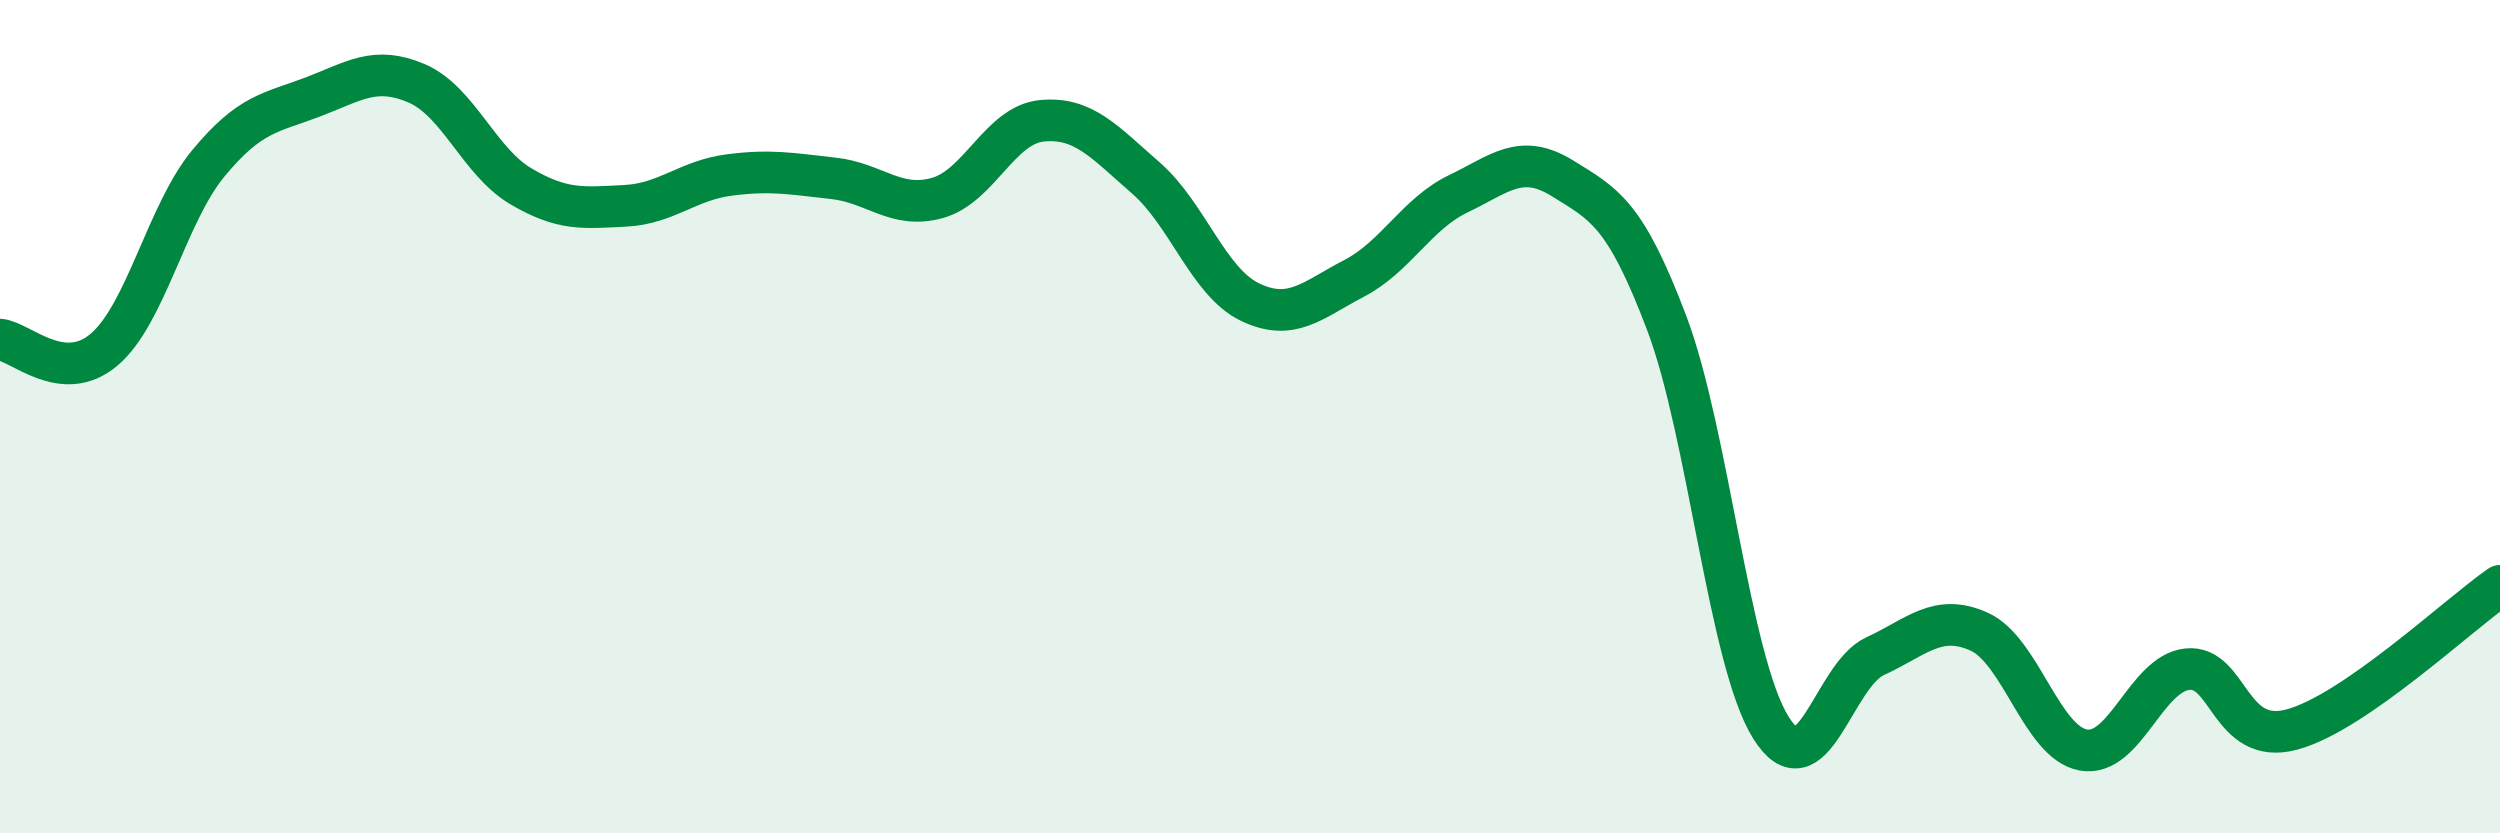
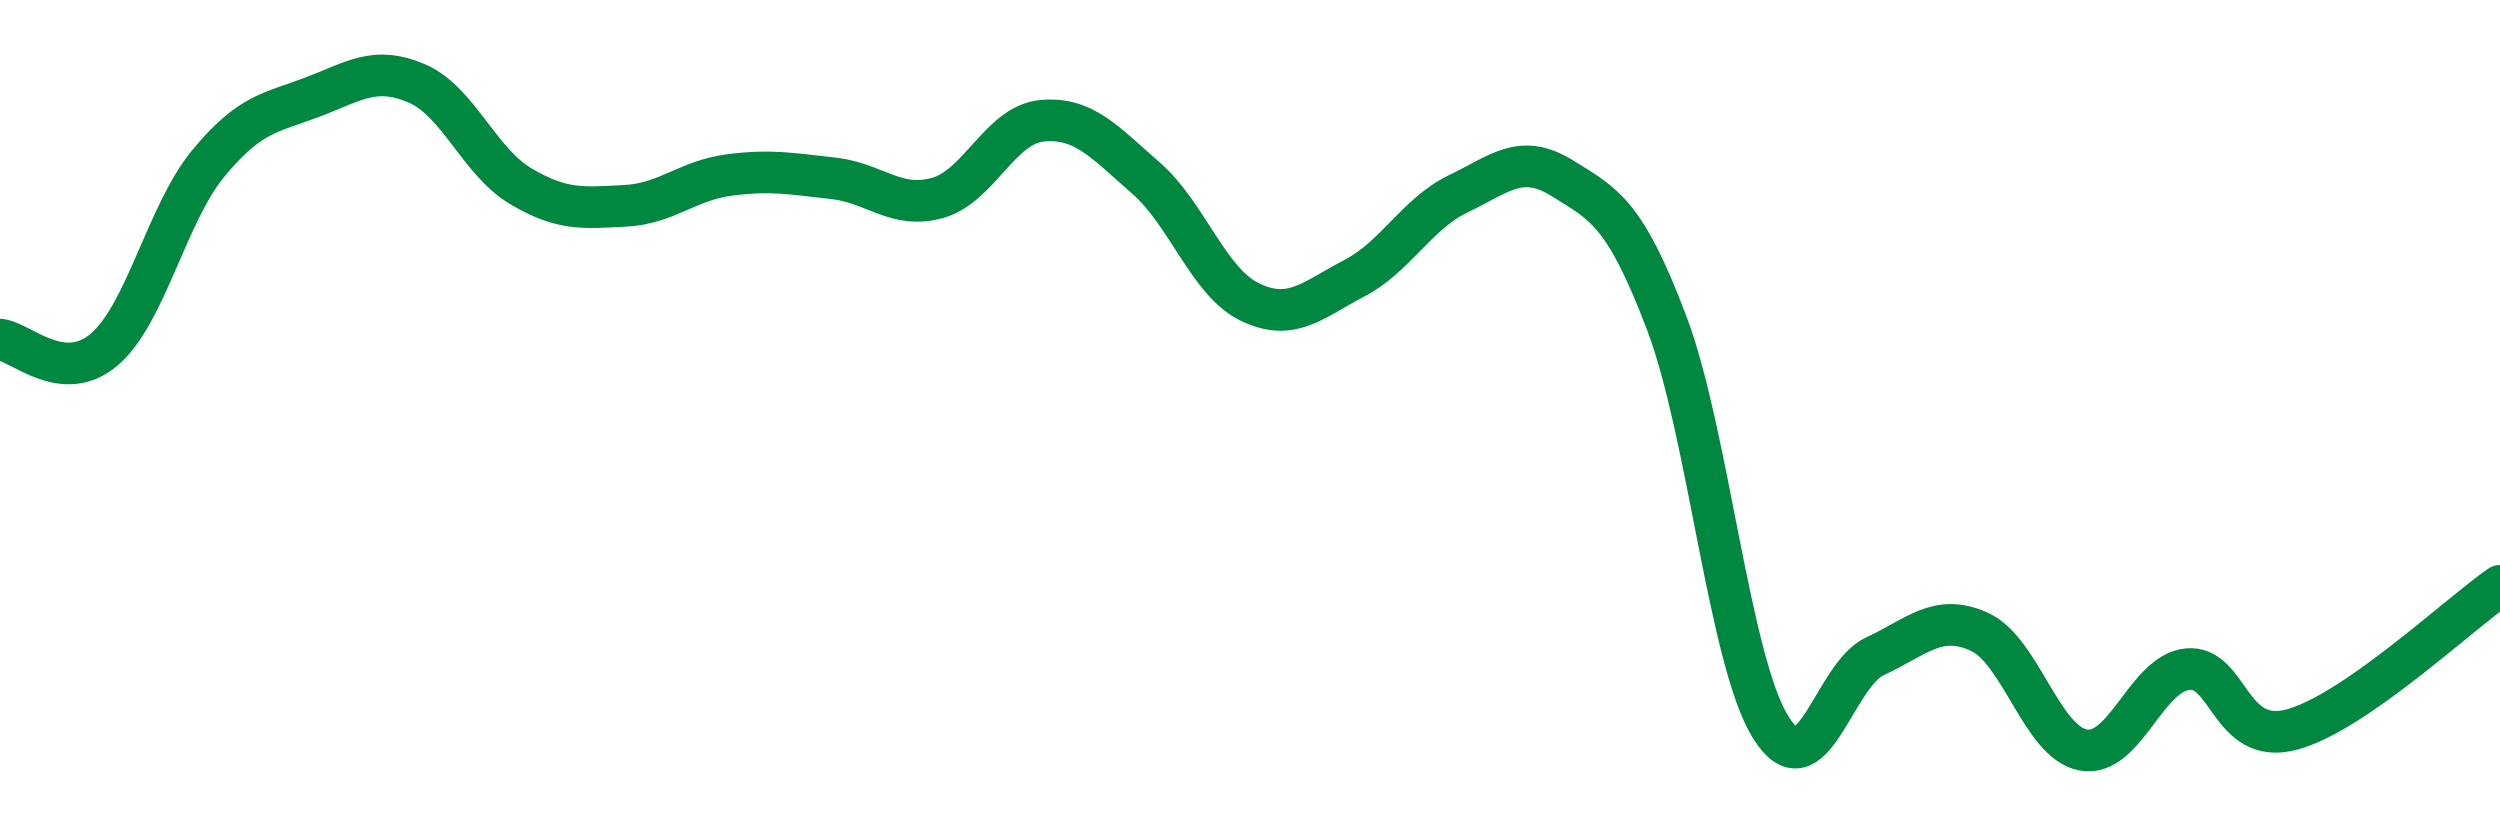
<svg xmlns="http://www.w3.org/2000/svg" width="60" height="20" viewBox="0 0 60 20">
-   <path d="M 0,8.15 C 0.5,8.2 1.5,9.24 2.5,8.39 C 3.5,7.54 4,5.13 5,3.92 C 6,2.71 6.5,2.71 7.5,2.33 C 8.5,1.95 9,1.57 10,2 C 11,2.43 11.5,3.88 12.5,4.47 C 13.5,5.06 14,4.99 15,4.94 C 16,4.89 16.5,4.33 17.5,4.2 C 18.5,4.07 19,4.17 20,4.28 C 21,4.39 21.5,5.03 22.5,4.75 C 23.5,4.47 24,3 25,2.9 C 26,2.8 26.5,3.4 27.5,4.27 C 28.5,5.14 29,6.77 30,7.25 C 31,7.73 31.5,7.2 32.5,6.68 C 33.5,6.16 34,5.13 35,4.65 C 36,4.17 36.5,3.66 37.5,4.28 C 38.5,4.9 39,5.11 40,7.75 C 41,10.39 41.5,15.86 42.5,17.46 C 43.5,19.06 44,16.21 45,15.75 C 46,15.29 46.5,14.71 47.5,15.16 C 48.5,15.61 49,17.82 50,18 C 51,18.18 51.5,16.16 52.5,16.06 C 53.5,15.96 53.5,17.91 55,17.51 C 56.5,17.11 59,14.75 60,14.06L60 20L0 20Z" fill="#008740" opacity="0.1" stroke-linecap="round" stroke-linejoin="round" />
  <path d="M 0,8.15 C 0.5,8.2 1.5,9.24 2.5,8.39 C 3.5,7.54 4,5.13 5,3.92 C 6,2.71 6.5,2.71 7.5,2.33 C 8.5,1.95 9,1.57 10,2 C 11,2.43 11.5,3.88 12.5,4.47 C 13.5,5.06 14,4.99 15,4.94 C 16,4.89 16.5,4.33 17.5,4.2 C 18.5,4.07 19,4.17 20,4.28 C 21,4.39 21.5,5.03 22.5,4.75 C 23.5,4.47 24,3 25,2.9 C 26,2.8 26.5,3.4 27.5,4.27 C 28.5,5.14 29,6.77 30,7.25 C 31,7.73 31.5,7.2 32.5,6.68 C 33.5,6.16 34,5.13 35,4.65 C 36,4.17 36.5,3.66 37.5,4.28 C 38.5,4.9 39,5.11 40,7.75 C 41,10.39 41.5,15.86 42.5,17.46 C 43.5,19.06 44,16.21 45,15.75 C 46,15.29 46.5,14.71 47.5,15.16 C 48.5,15.61 49,17.82 50,18 C 51,18.18 51.5,16.16 52.5,16.06 C 53.5,15.96 53.5,17.91 55,17.51 C 56.5,17.11 59,14.75 60,14.06" stroke="#008740" stroke-width="1" fill="none" stroke-linecap="round" stroke-linejoin="round" />
</svg>